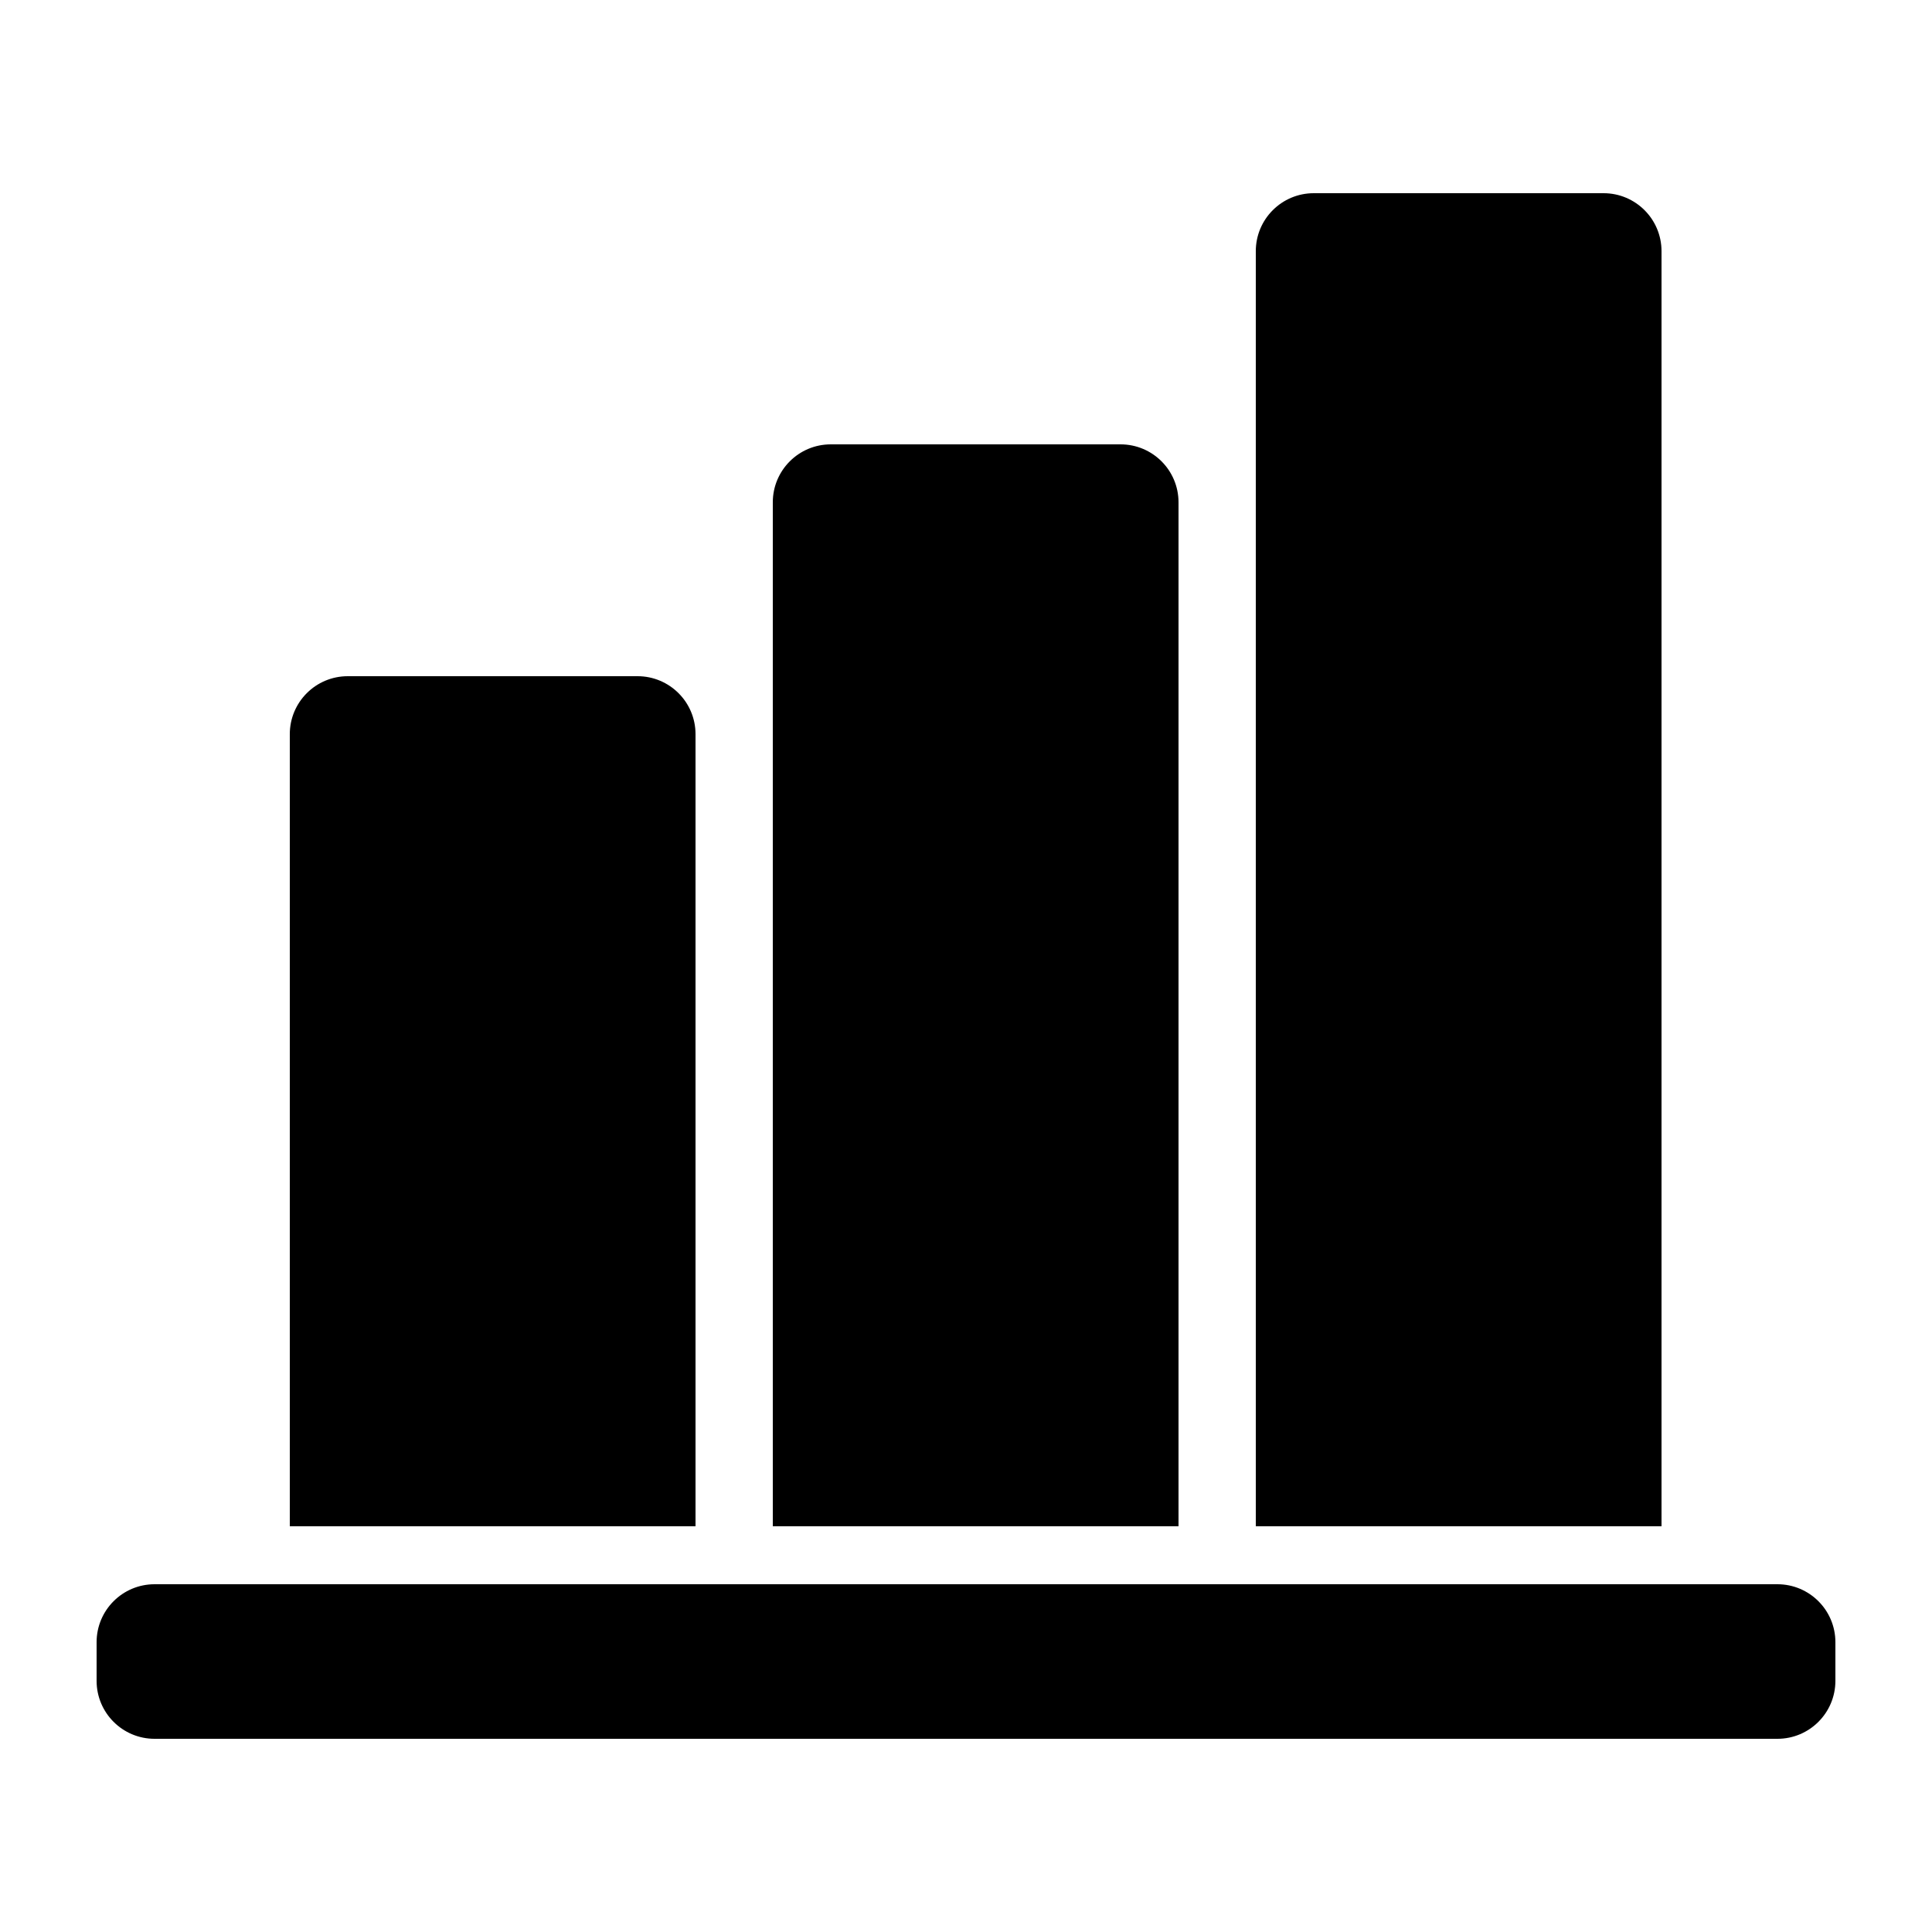
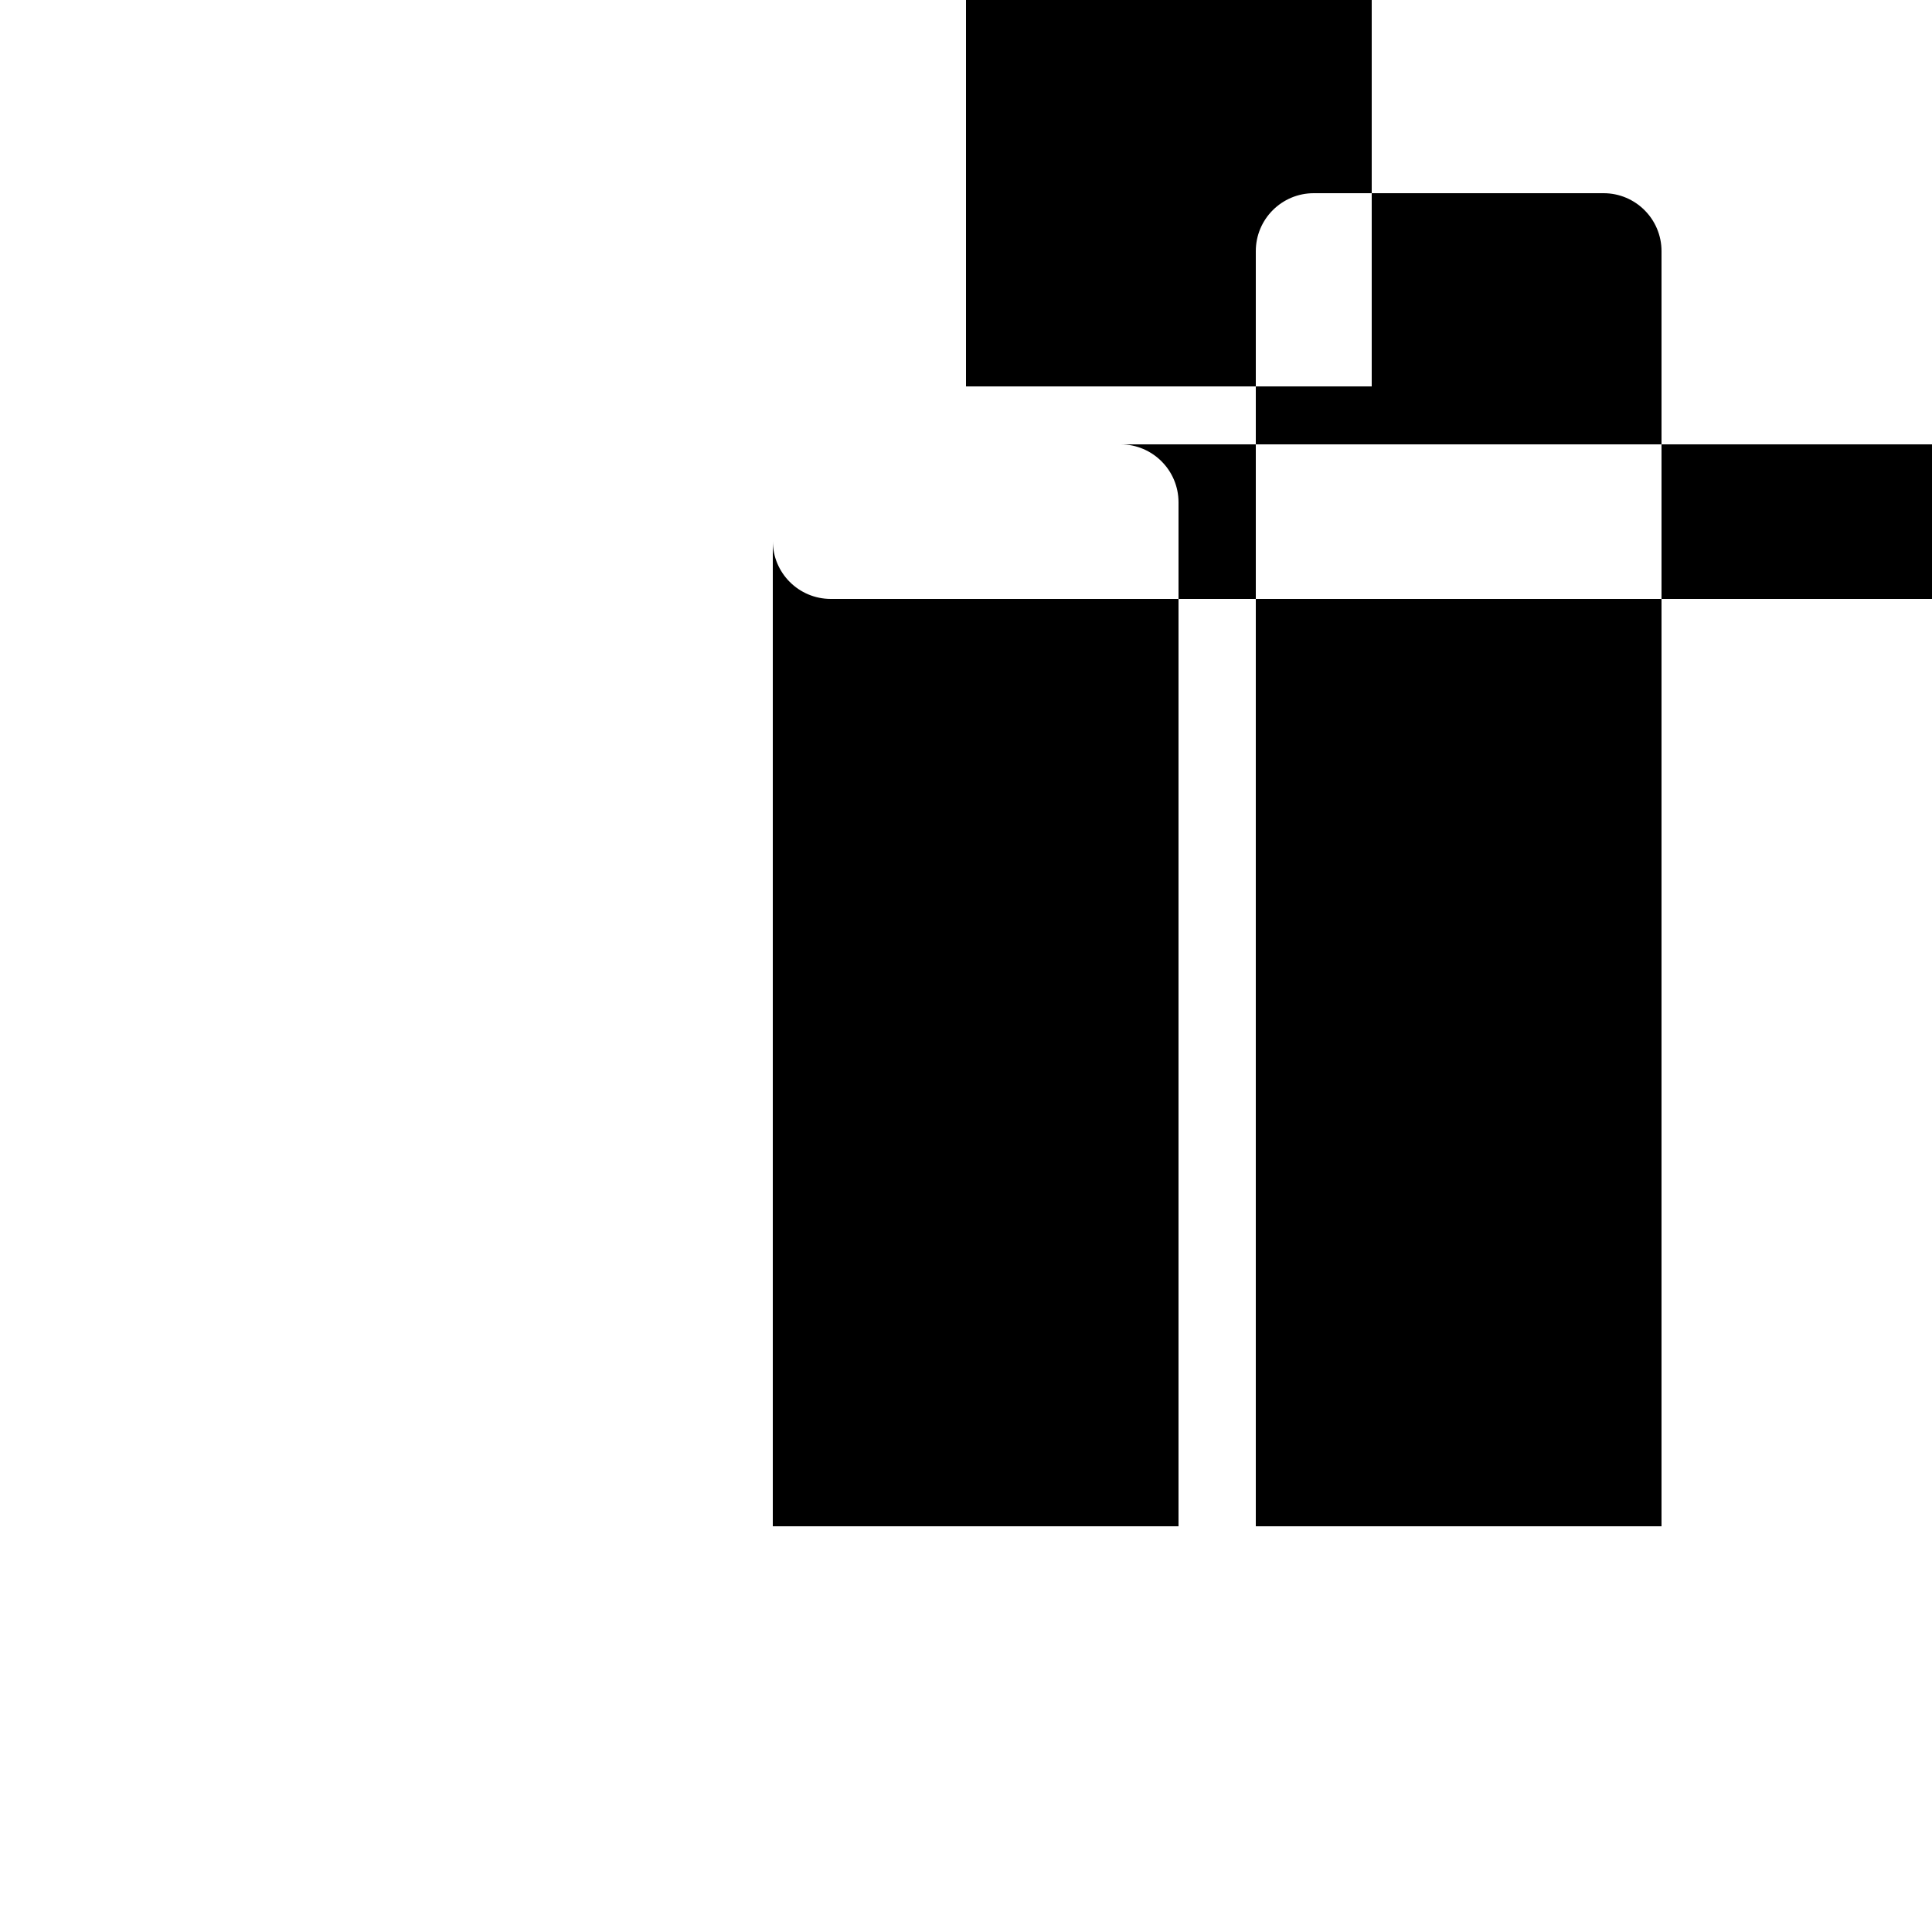
<svg xmlns="http://www.w3.org/2000/svg" width="1200pt" height="1200pt" version="1.1" viewBox="0 0 1200 1200">
-   <path d="m816 120c-19.883 0-36 16.117-36 36v792h252v-792c0-19.883-16.117-36-36-36zm-300 156c-19.883 0-36 16.117-36 36v636h252v-636c0-19.883-16.117-36-36-36zm-420 708c-19.883 0-36 16.117-36 36v24c0 19.883 16.117 36 36 36h1008c19.883 0 36-16.117 36-36v-24c0-19.883-16.117-36-36-36zm84-528c0-19.883 16.117-36 36-36h180c19.883 0 36 16.117 36 36v492h-252z" fill-rule="evenodd" />
+   <path d="m816 120c-19.883 0-36 16.117-36 36v792h252v-792c0-19.883-16.117-36-36-36zm-300 156c-19.883 0-36 16.117-36 36v636h252v-636c0-19.883-16.117-36-36-36zc-19.883 0-36 16.117-36 36v24c0 19.883 16.117 36 36 36h1008c19.883 0 36-16.117 36-36v-24c0-19.883-16.117-36-36-36zm84-528c0-19.883 16.117-36 36-36h180c19.883 0 36 16.117 36 36v492h-252z" fill-rule="evenodd" />
</svg>